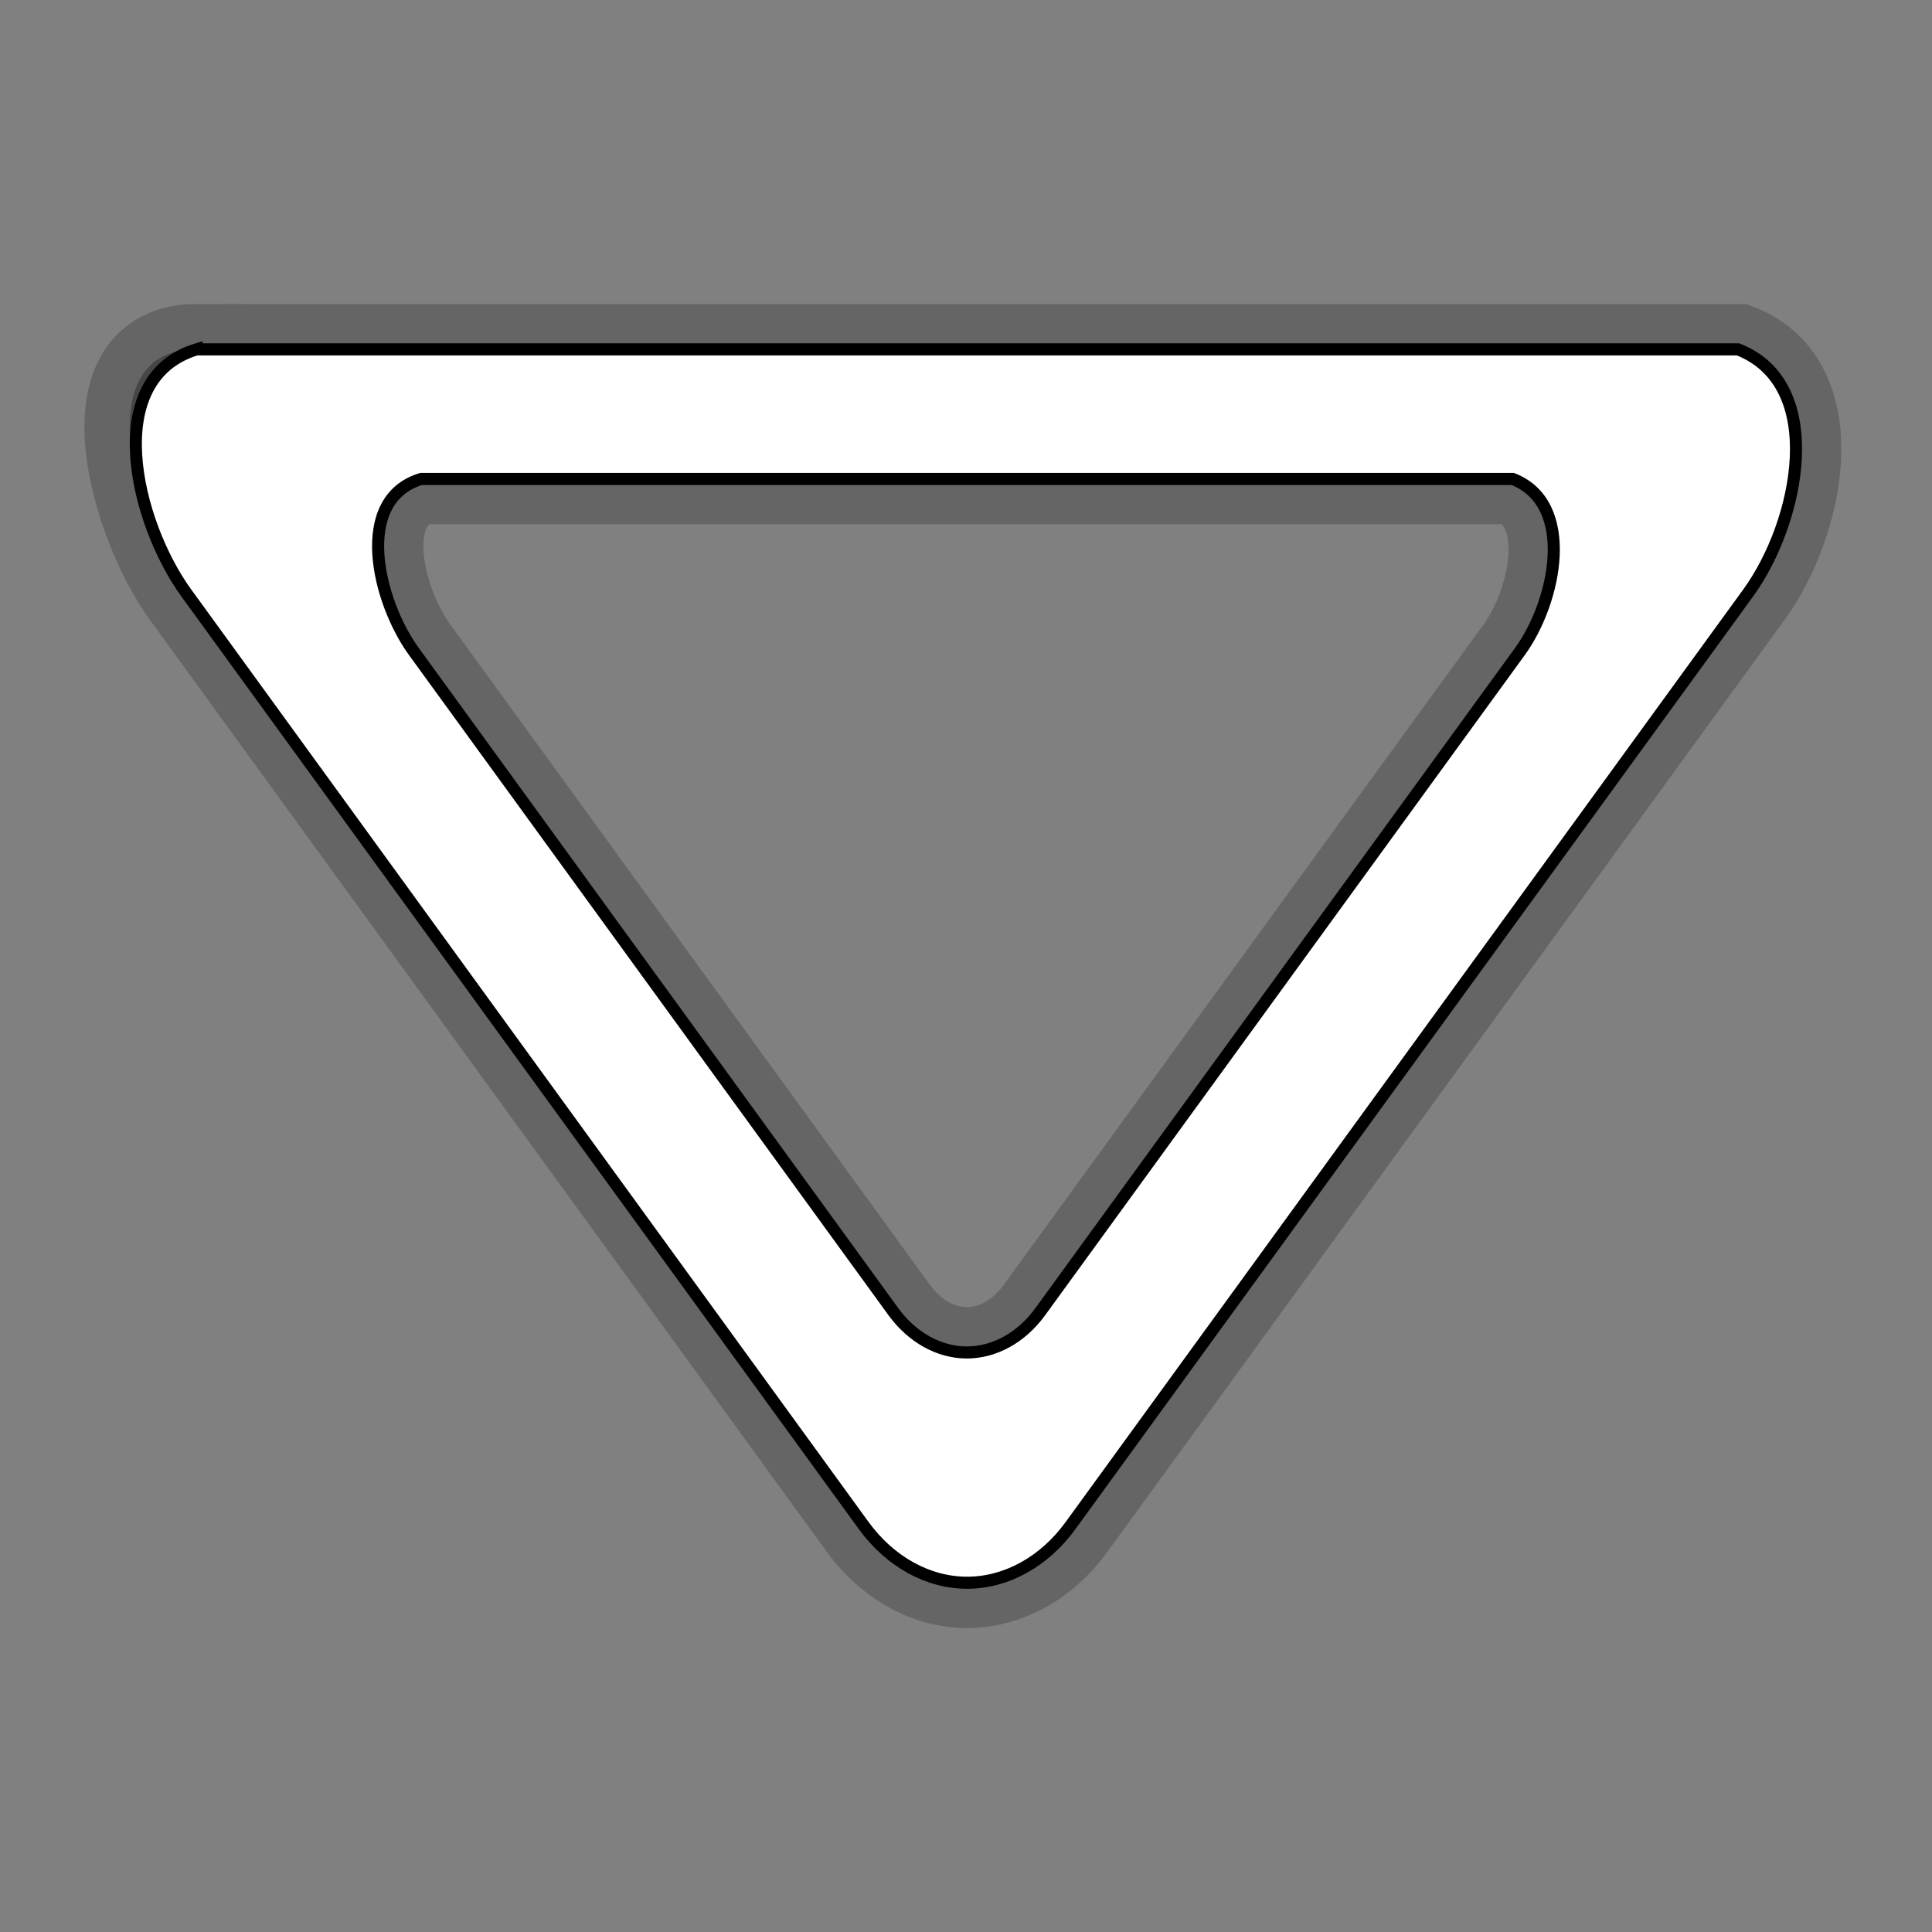
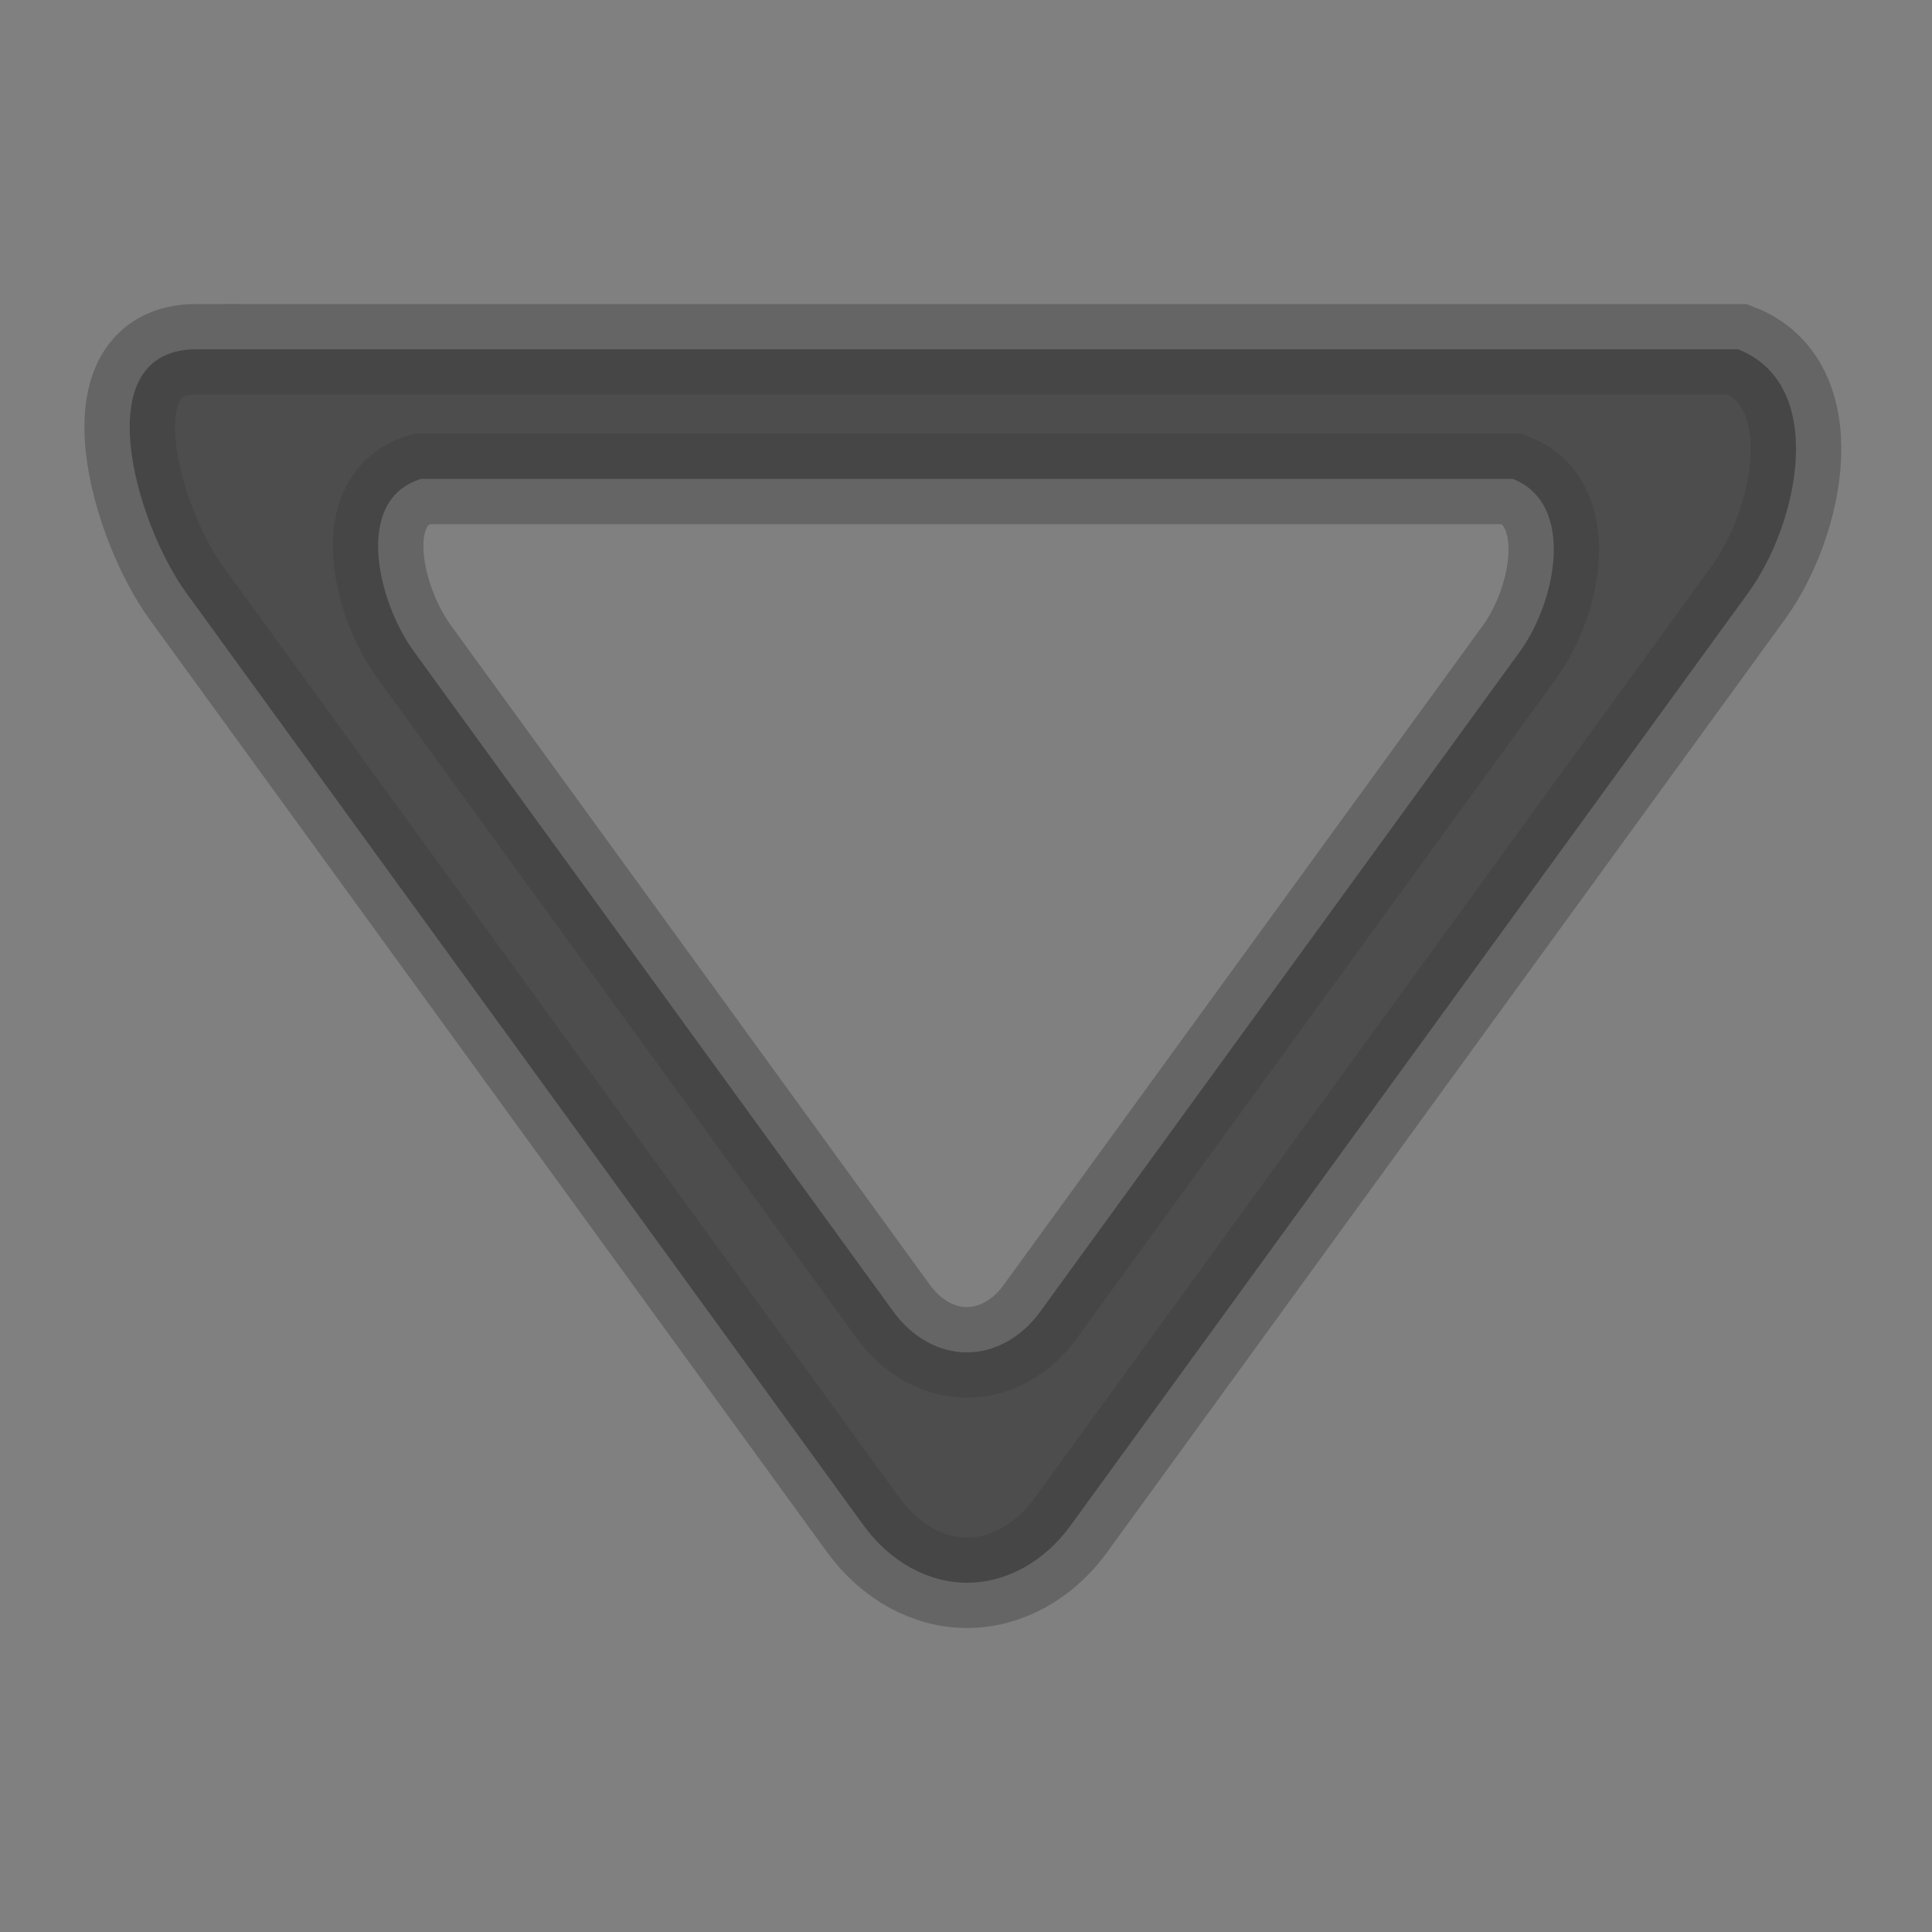
<svg xmlns="http://www.w3.org/2000/svg" height="32px" xml:space="preserve" version="1.1" x="0px" id="Layer_1" viewBox="0 0 32 32" enable-background="new 0 0 32 32" width="32px" y="0px">
  <rect x="0" y="0" width="32" height="32" fill="#808080" stroke="none" />
  <path d="M28.787,5.786H3.256V5.785&#13;&#10;&#09;c-1.839,0-1.02,2.864-0.17,4.036L14.307,25.27c0.435,0.596,1.062,0.945,1.711,0.945c0.651,0,1.28-0.35,1.712-0.945L28.954,9.822&#13;&#10;&#09;C29.807,8.648,30.264,6.362,28.787,5.786z M25.174,10.792L17.226,21.73c-0.307,0.422-0.752,0.67-1.213,0.67&#13;&#10;&#09;c-0.459,0-0.903-0.248-1.212-0.67l-7.946-10.94c-0.603-0.83-1.006-2.515,0.12-2.858v0h18.081&#13;&#10;&#09;C26.102,8.341,25.777,9.96,25.174,10.792z" opacity="0.4" enable-background="new    " stroke="#3C3C3C" stroke-width="1.5" />
-   <path d="M28.787,5.787H3.256V5.786C1.665,6.27,2.236,8.65,3.086,9.822&#13;&#10;&#09;L14.307,25.27c0.435,0.596,1.062,0.945,1.711,0.945c0.651,0,1.28-0.35,1.712-0.945L28.954,9.823&#13;&#10;&#09;C29.807,8.649,30.264,6.363,28.787,5.787z M25.174,10.792l-7.948,10.939c-0.307,0.421-0.752,0.67-1.213,0.67&#13;&#10;&#09;c-0.459,0-0.903-0.249-1.212-0.67l-7.946-10.94c-0.603-0.83-1.006-2.515,0.12-2.858v0h18.081&#13;&#10;&#09;C26.102,8.342,25.777,9.961,25.174,10.792z" fill="#FFFFFF" stroke="#000000" stroke-width="0.2" />
</svg>